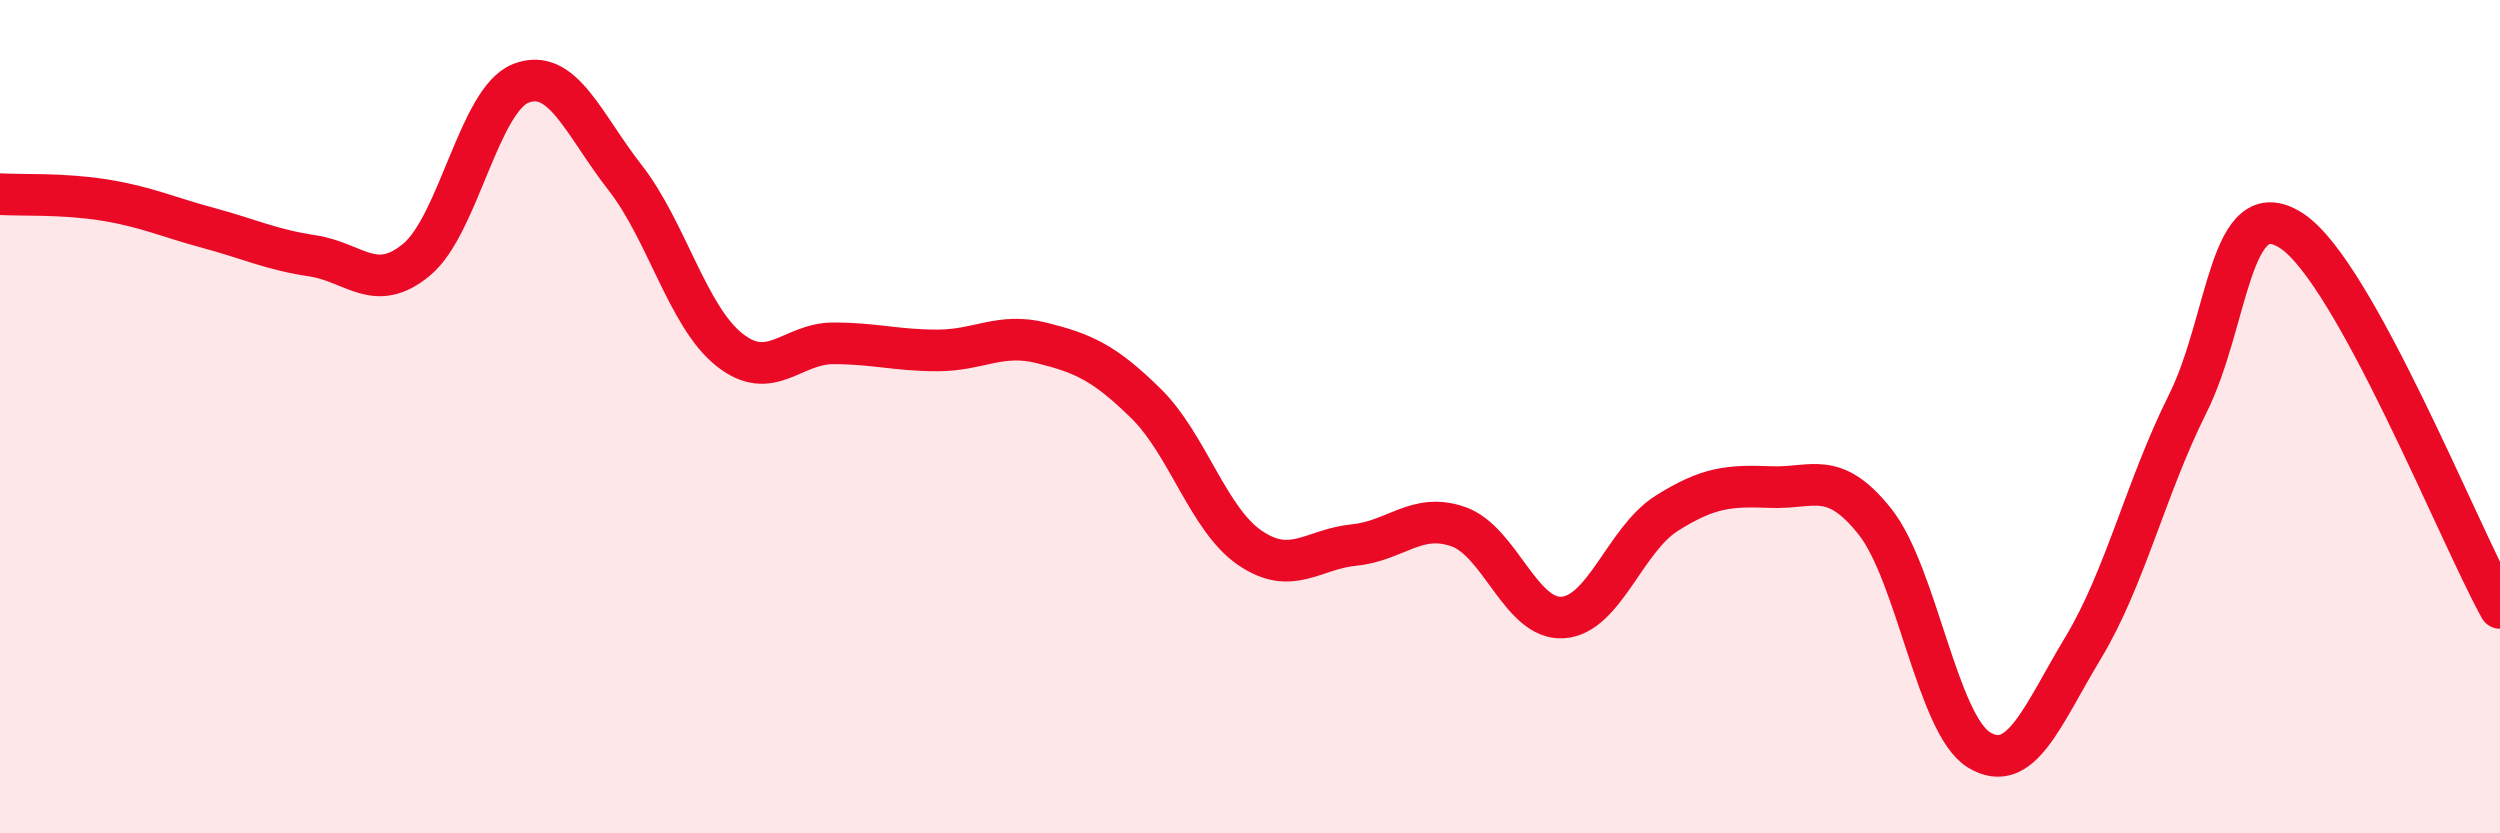
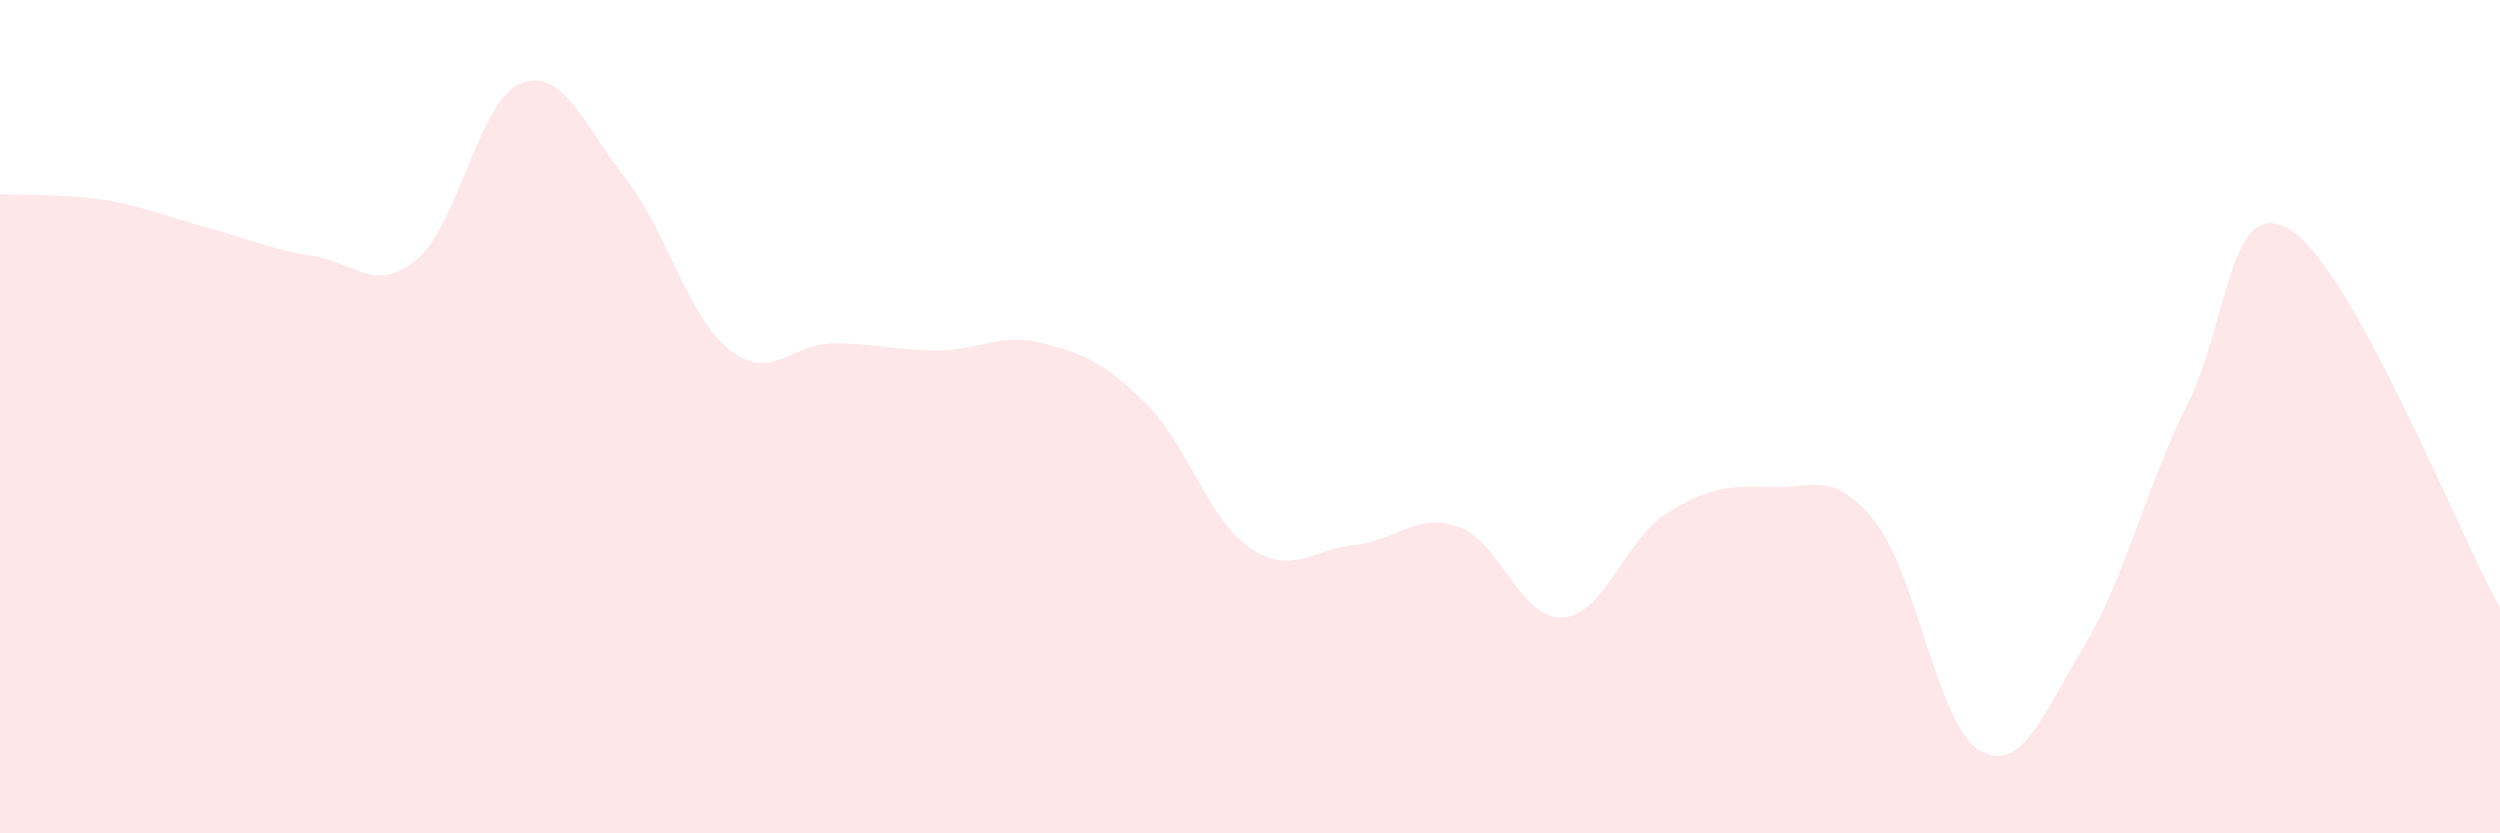
<svg xmlns="http://www.w3.org/2000/svg" width="60" height="20" viewBox="0 0 60 20">
  <path d="M 0,4.66 C 0.5,4.69 1.5,4.64 2.5,4.8 C 3.5,4.96 4,5.2 5,5.47 C 6,5.74 6.5,5.99 7.5,6.14 C 8.5,6.29 9,7.06 10,6.23 C 11,5.4 11.5,2.39 12.5,2 C 13.5,1.61 14,2.98 15,4.26 C 16,5.54 16.5,7.59 17.5,8.39 C 18.5,9.19 19,8.24 20,8.24 C 21,8.24 21.5,8.41 22.5,8.41 C 23.5,8.41 24,7.98 25,8.23 C 26,8.48 26.5,8.7 27.5,9.68 C 28.5,10.66 29,12.47 30,13.15 C 31,13.83 31.5,13.18 32.5,13.08 C 33.5,12.98 34,12.29 35,12.64 C 36,12.99 36.5,14.88 37.5,14.82 C 38.5,14.76 39,12.95 40,12.32 C 41,11.69 41.5,11.65 42.5,11.69 C 43.5,11.73 44,11.26 45,12.52 C 46,13.78 46.5,17.4 47.5,18 C 48.5,18.6 49,17.2 50,15.54 C 51,13.88 51.5,11.7 52.5,9.7 C 53.5,7.7 53.5,4.56 55,5.54 C 56.5,6.52 59,12.78 60,14.59L60 20L0 20Z" fill="#EB0A25" opacity="0.1" stroke-linecap="round" stroke-linejoin="round" />
-   <path d="M 0,4.66 C 0.5,4.69 1.5,4.64 2.5,4.8 C 3.5,4.96 4,5.2 5,5.47 C 6,5.74 6.5,5.99 7.5,6.14 C 8.5,6.29 9,7.06 10,6.23 C 11,5.4 11.5,2.39 12.5,2 C 13.5,1.61 14,2.98 15,4.26 C 16,5.54 16.5,7.59 17.5,8.39 C 18.5,9.19 19,8.24 20,8.24 C 21,8.24 21.5,8.41 22.5,8.41 C 23.5,8.41 24,7.98 25,8.23 C 26,8.48 26.5,8.7 27.5,9.68 C 28.5,10.66 29,12.47 30,13.15 C 31,13.83 31.5,13.18 32.5,13.08 C 33.5,12.98 34,12.29 35,12.64 C 36,12.99 36.5,14.88 37.5,14.82 C 38.5,14.76 39,12.95 40,12.32 C 41,11.69 41.5,11.65 42.5,11.69 C 43.5,11.73 44,11.26 45,12.52 C 46,13.78 46.5,17.4 47.5,18 C 48.5,18.6 49,17.2 50,15.54 C 51,13.88 51.5,11.7 52.5,9.7 C 53.5,7.7 53.5,4.56 55,5.54 C 56.5,6.52 59,12.78 60,14.59" stroke="#EB0A25" stroke-width="1" fill="none" stroke-linecap="round" stroke-linejoin="round" />
</svg>